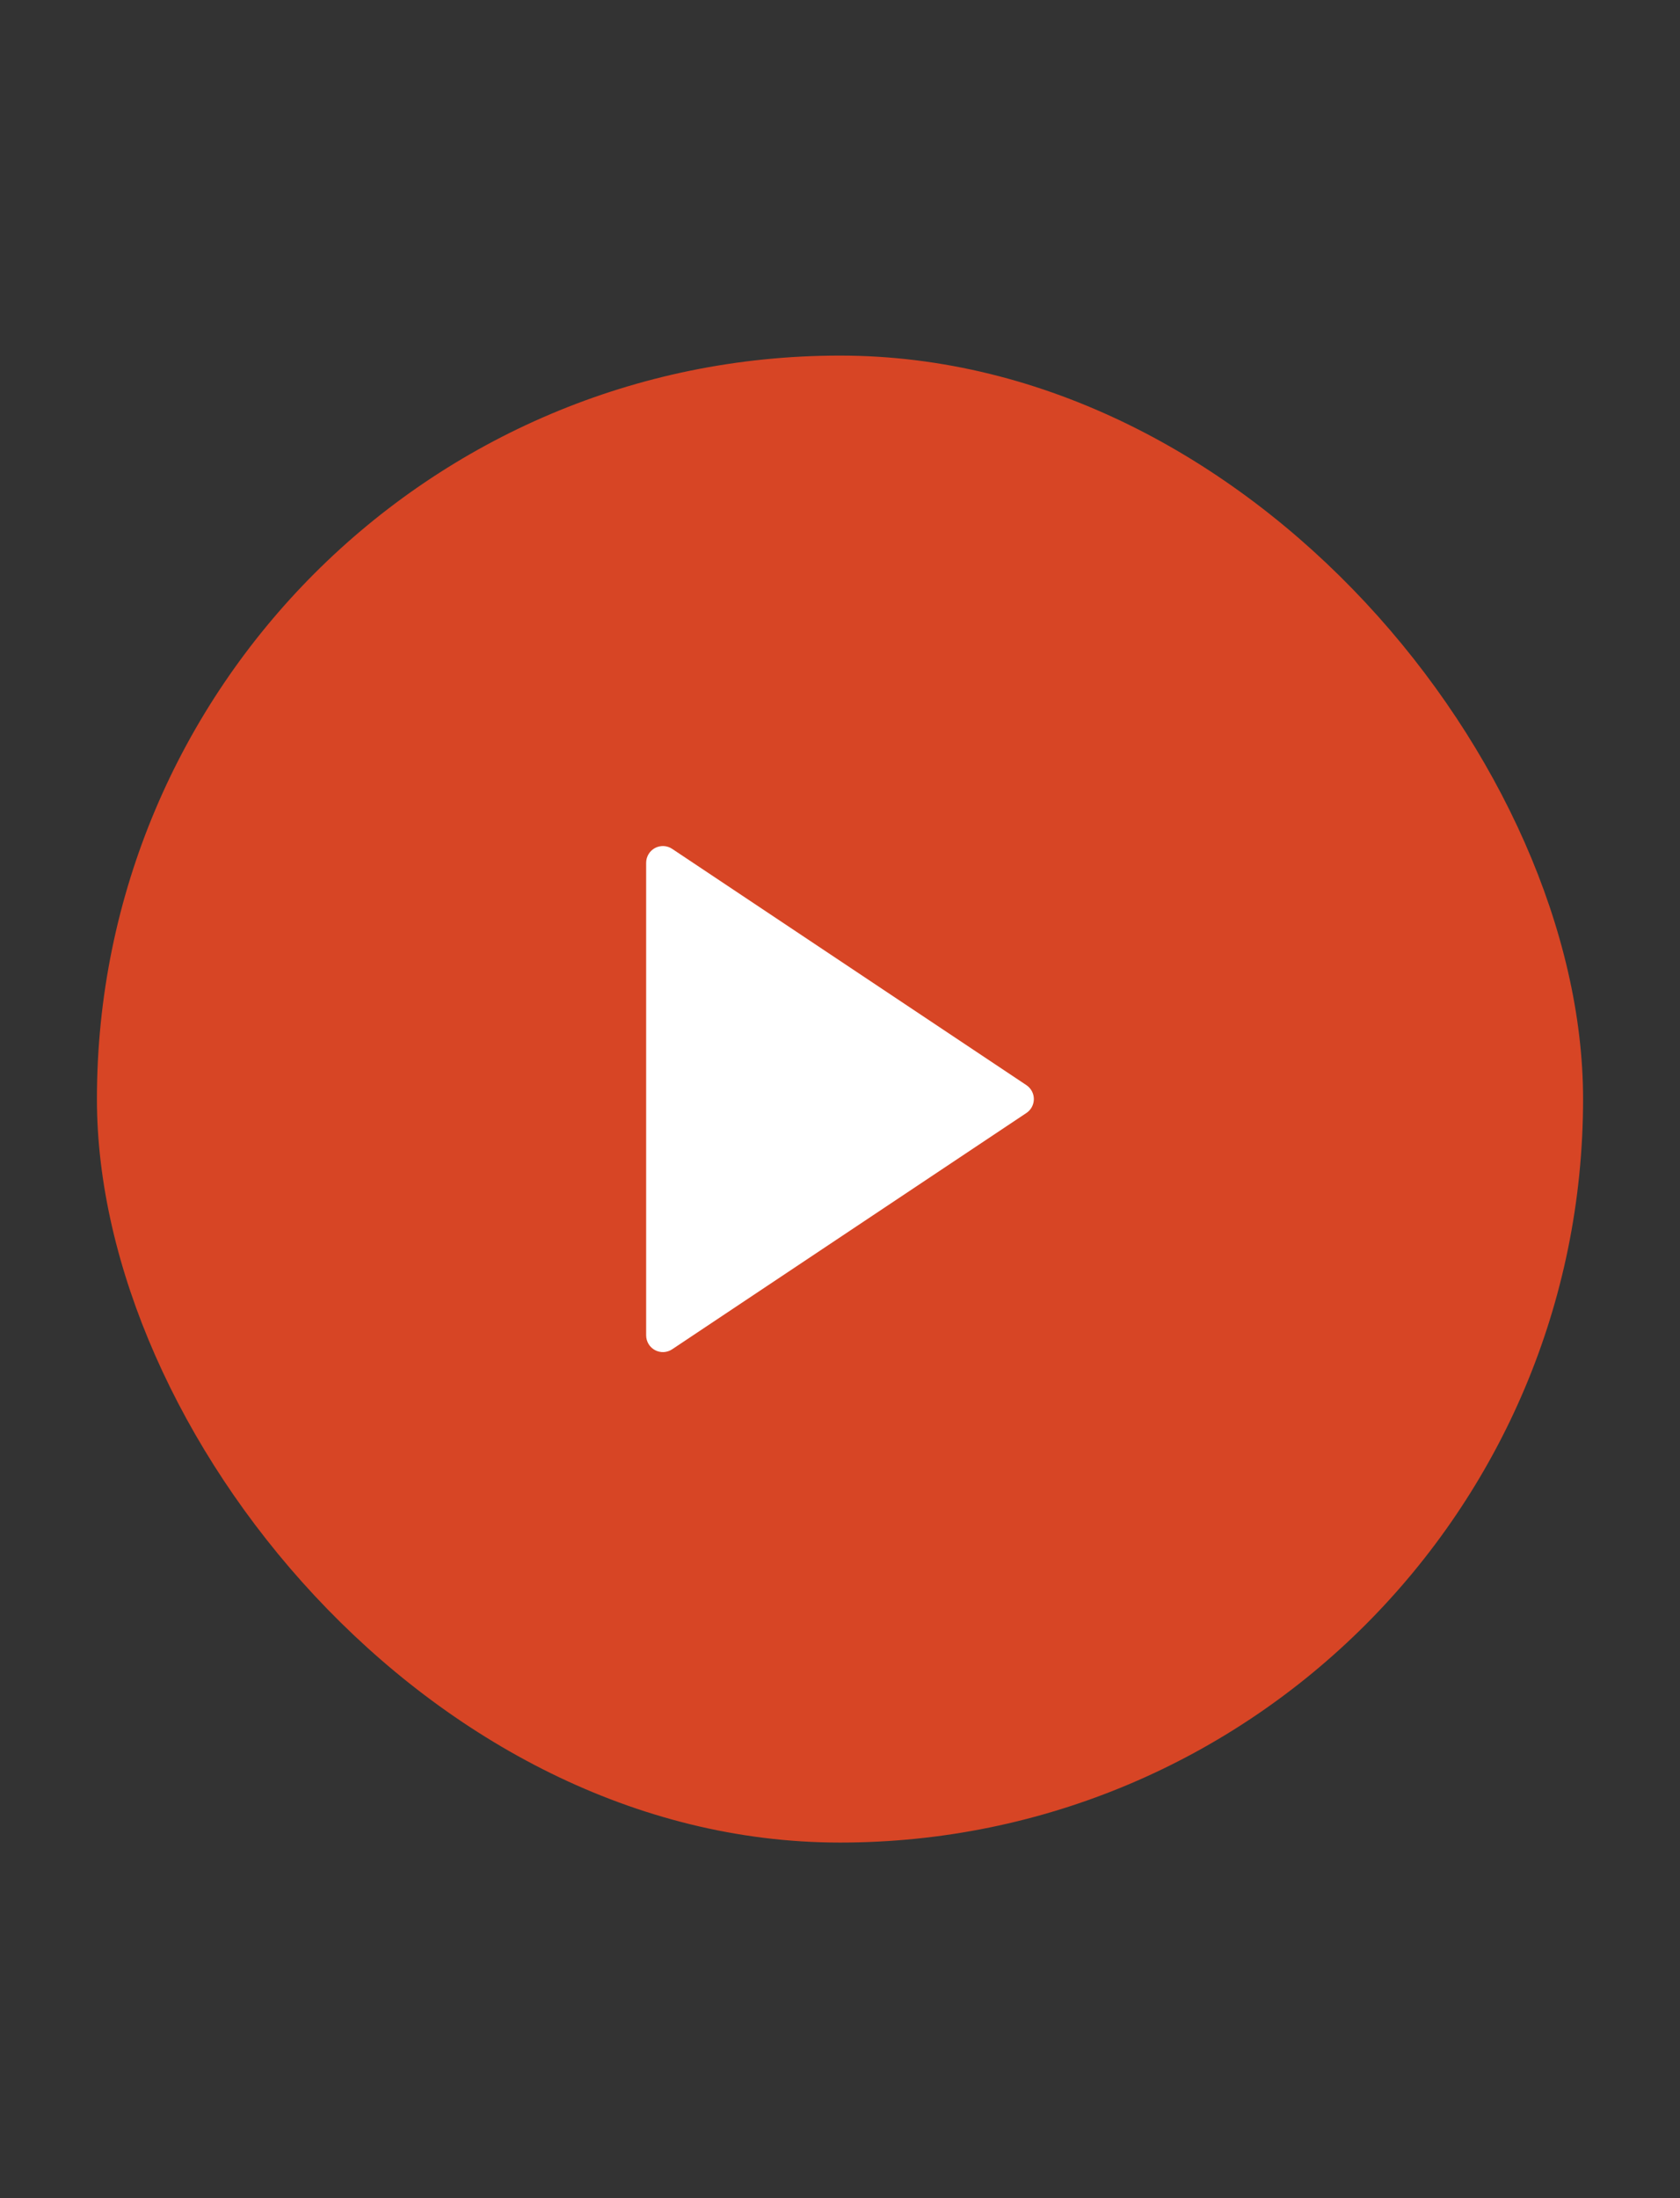
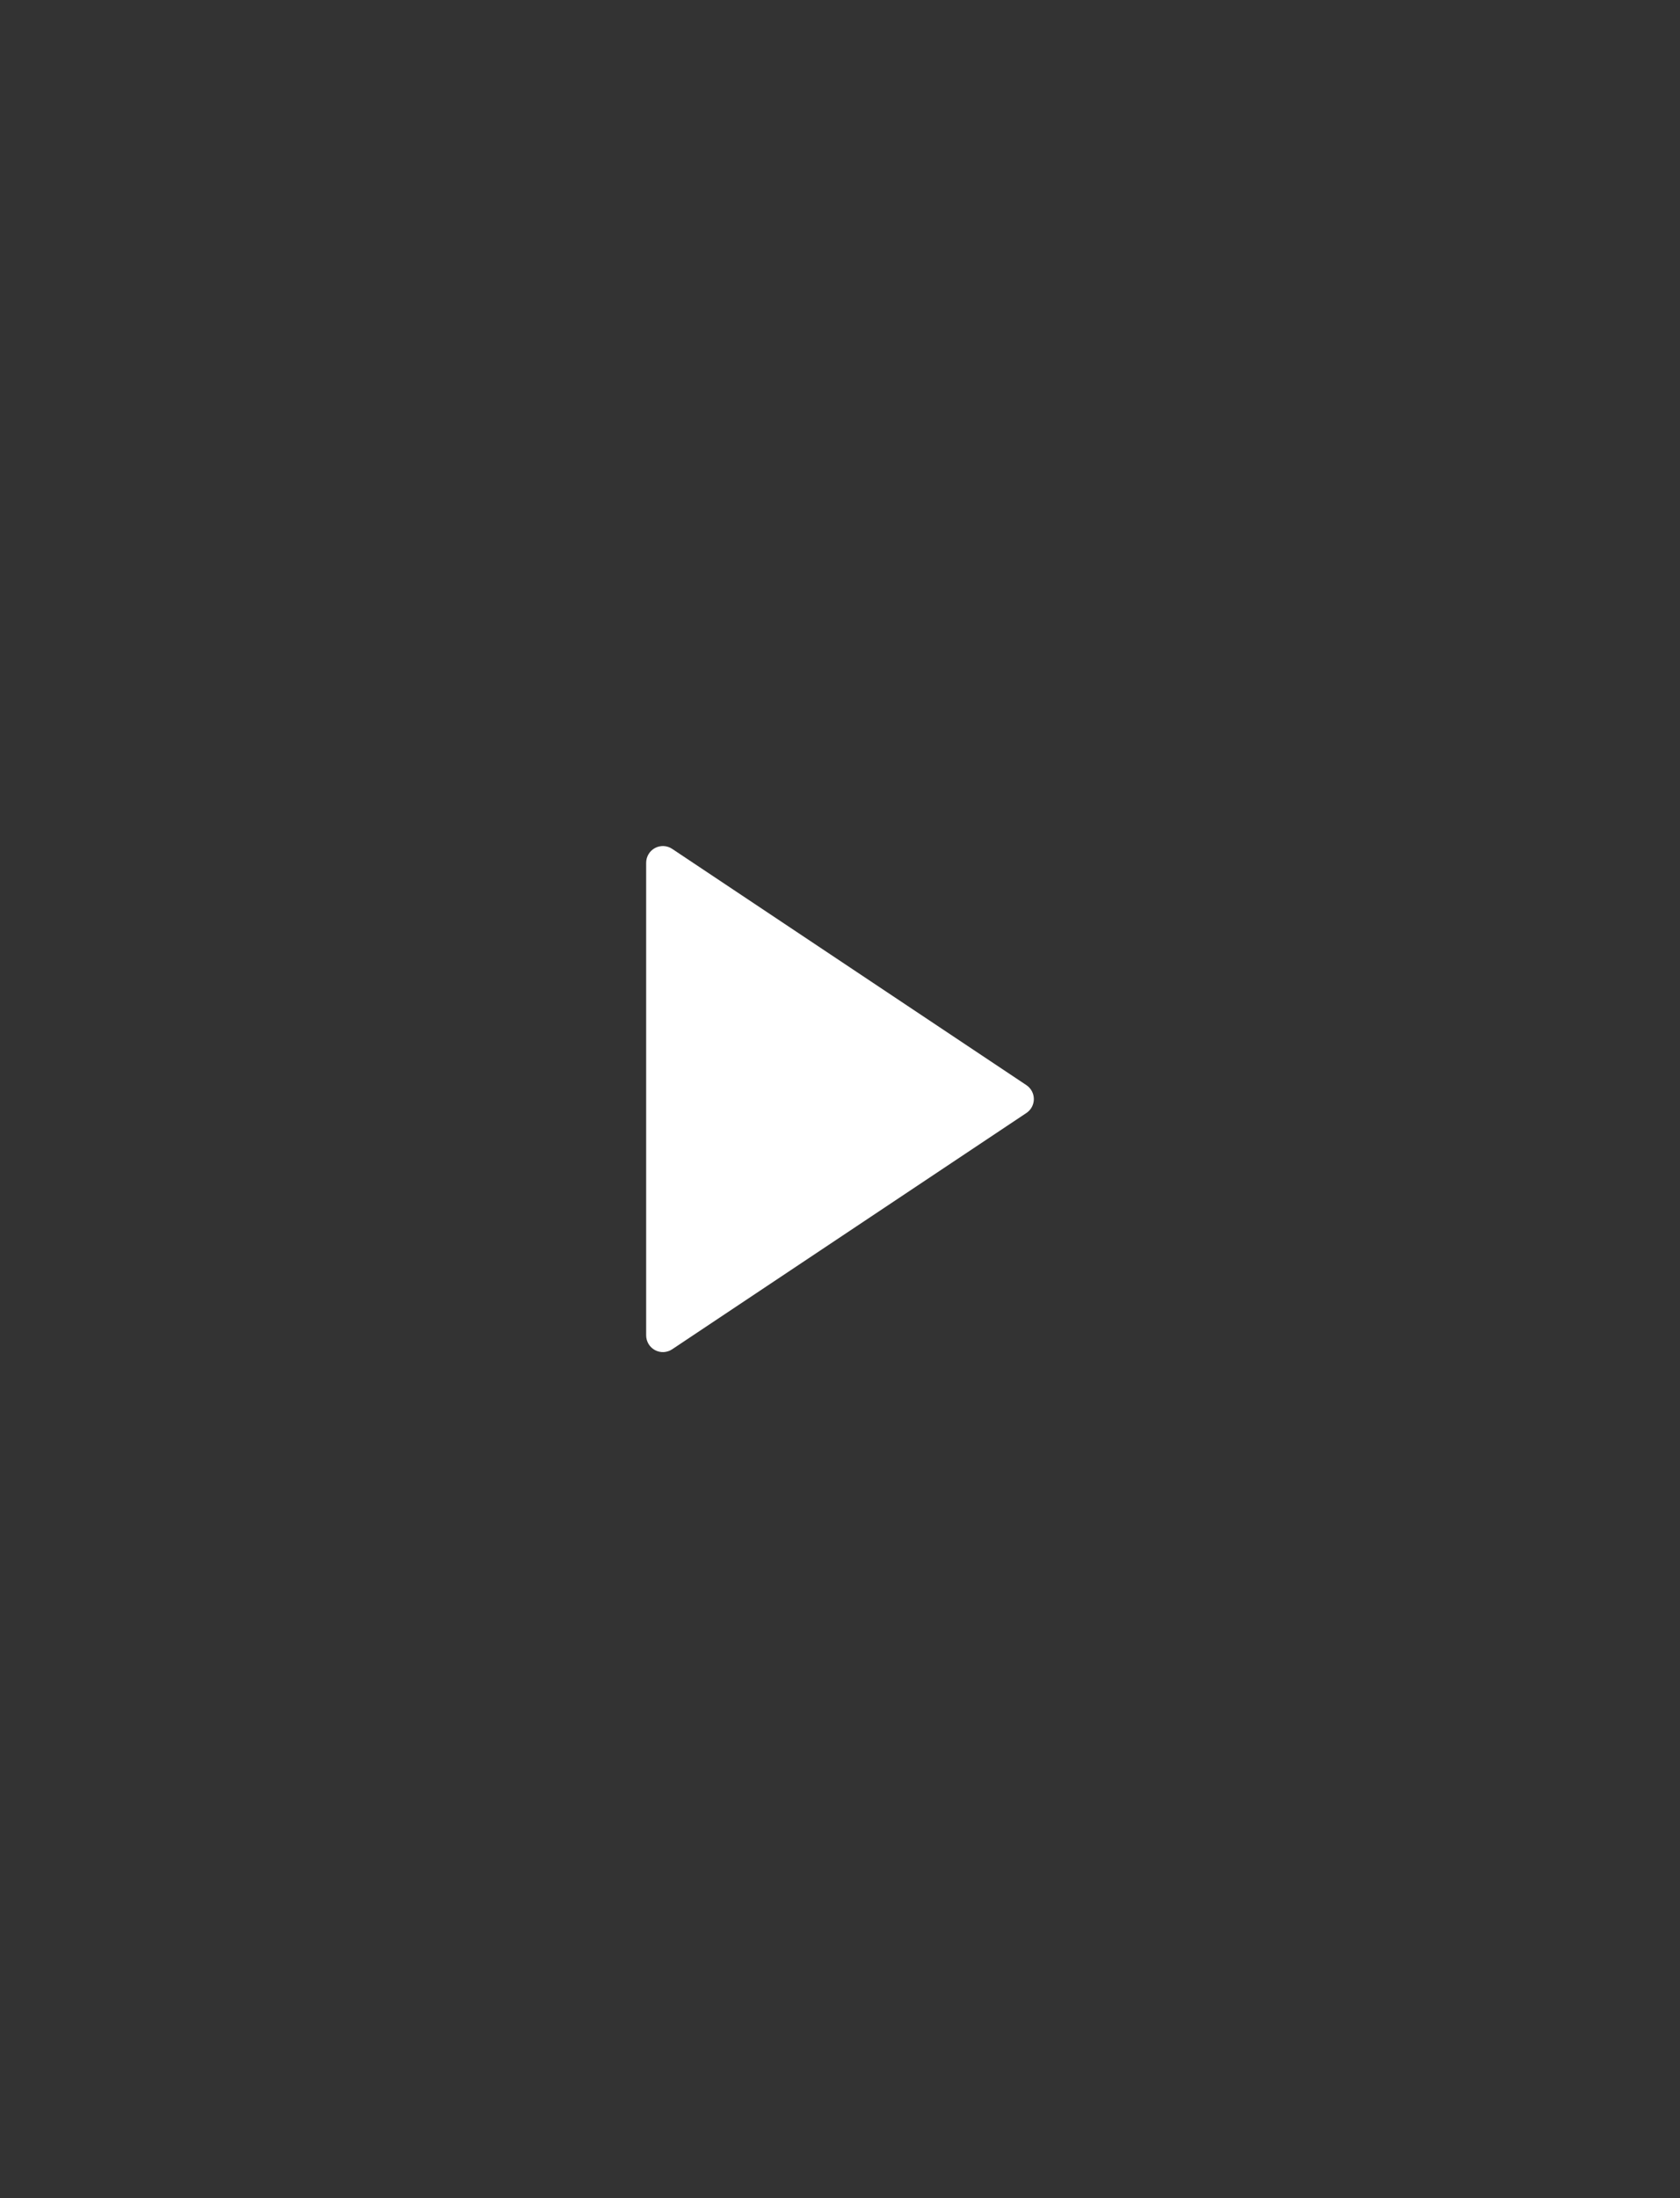
<svg xmlns="http://www.w3.org/2000/svg" width="52" height="68" viewBox="0 0 52 68" fill="none">
  <rect x="0" y="0" width="52" height="68" fill="#333333" stroke="none" />
-   <rect x="3" y="11" width="46" height="46" rx="23" fill="#D74525" />
  <path d="M31.77 34.43L20.804 41.741C20.726 41.793 20.636 41.822 20.542 41.827C20.449 41.831 20.356 41.81 20.273 41.766C20.191 41.722 20.122 41.656 20.074 41.576C20.026 41.496 20 41.404 20 41.31V26.689C20 26.596 20.026 26.504 20.074 26.424C20.122 26.343 20.191 26.278 20.273 26.234C20.356 26.189 20.449 26.169 20.542 26.173C20.636 26.177 20.726 26.207 20.804 26.259L31.77 33.569C31.84 33.617 31.899 33.681 31.939 33.756C31.979 33.831 32 33.915 32 34C32 34.085 31.979 34.169 31.939 34.244C31.899 34.319 31.84 34.383 31.77 34.43Z" fill="white" />
</svg>